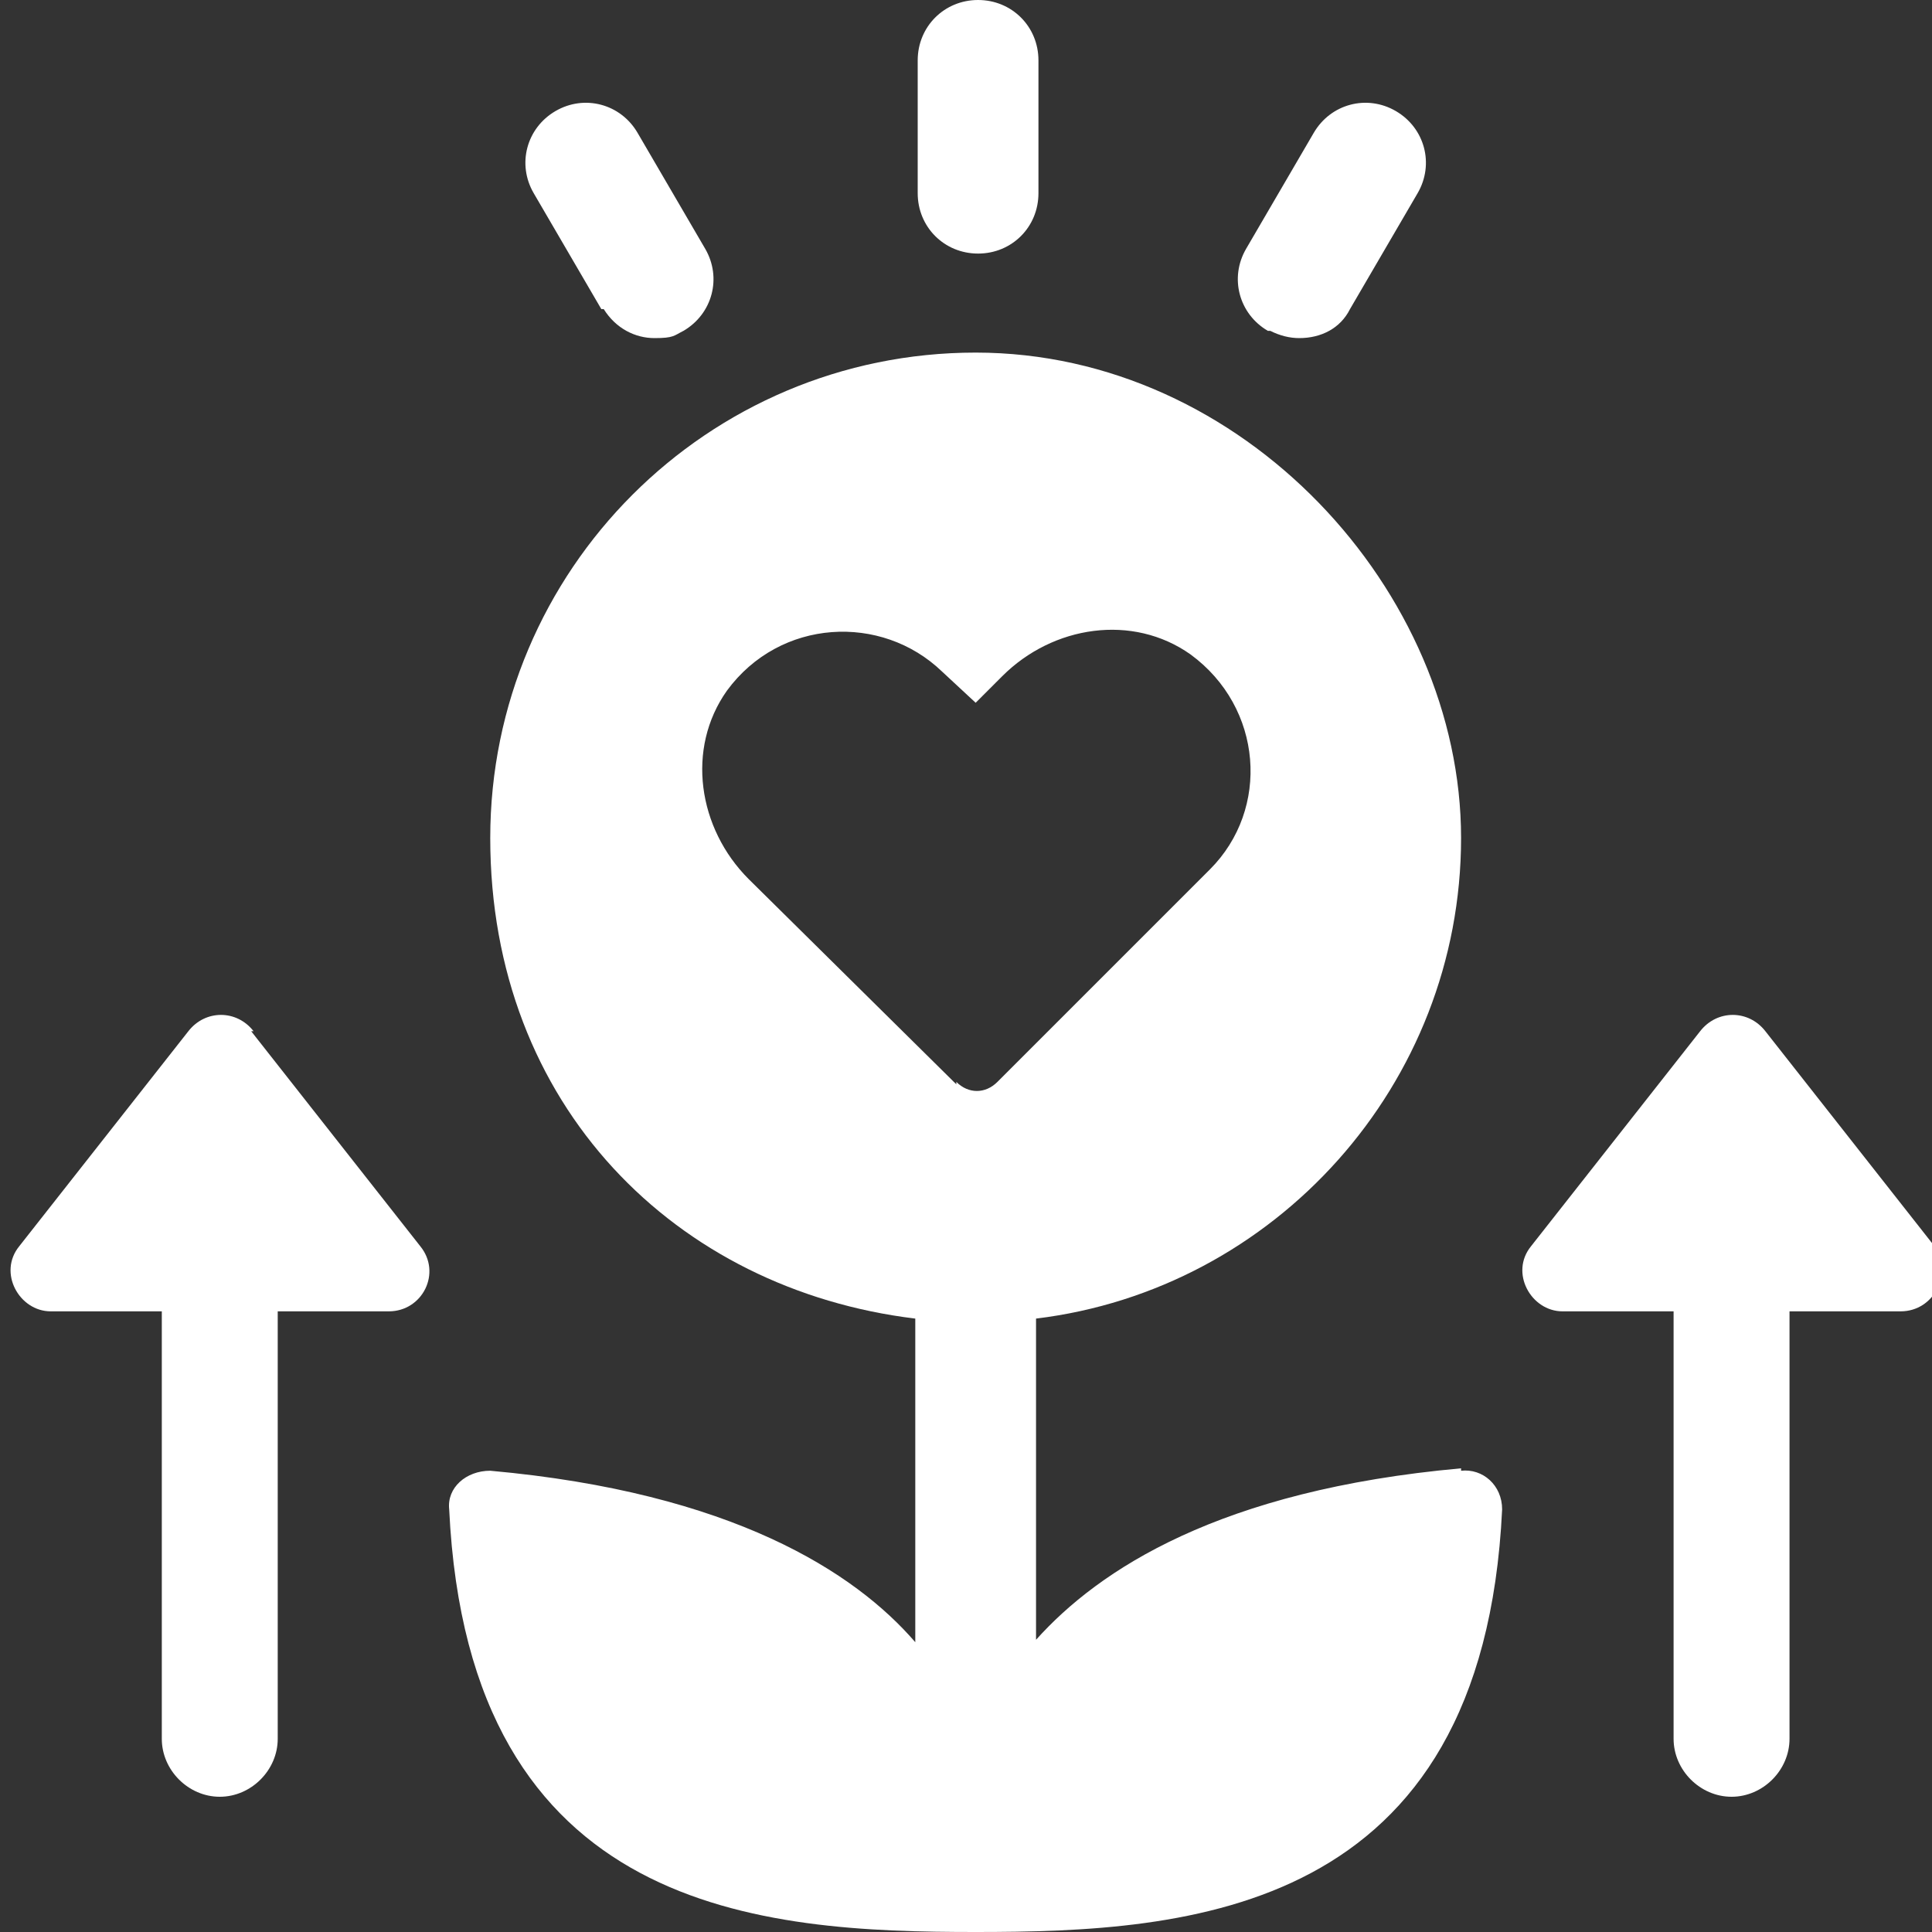
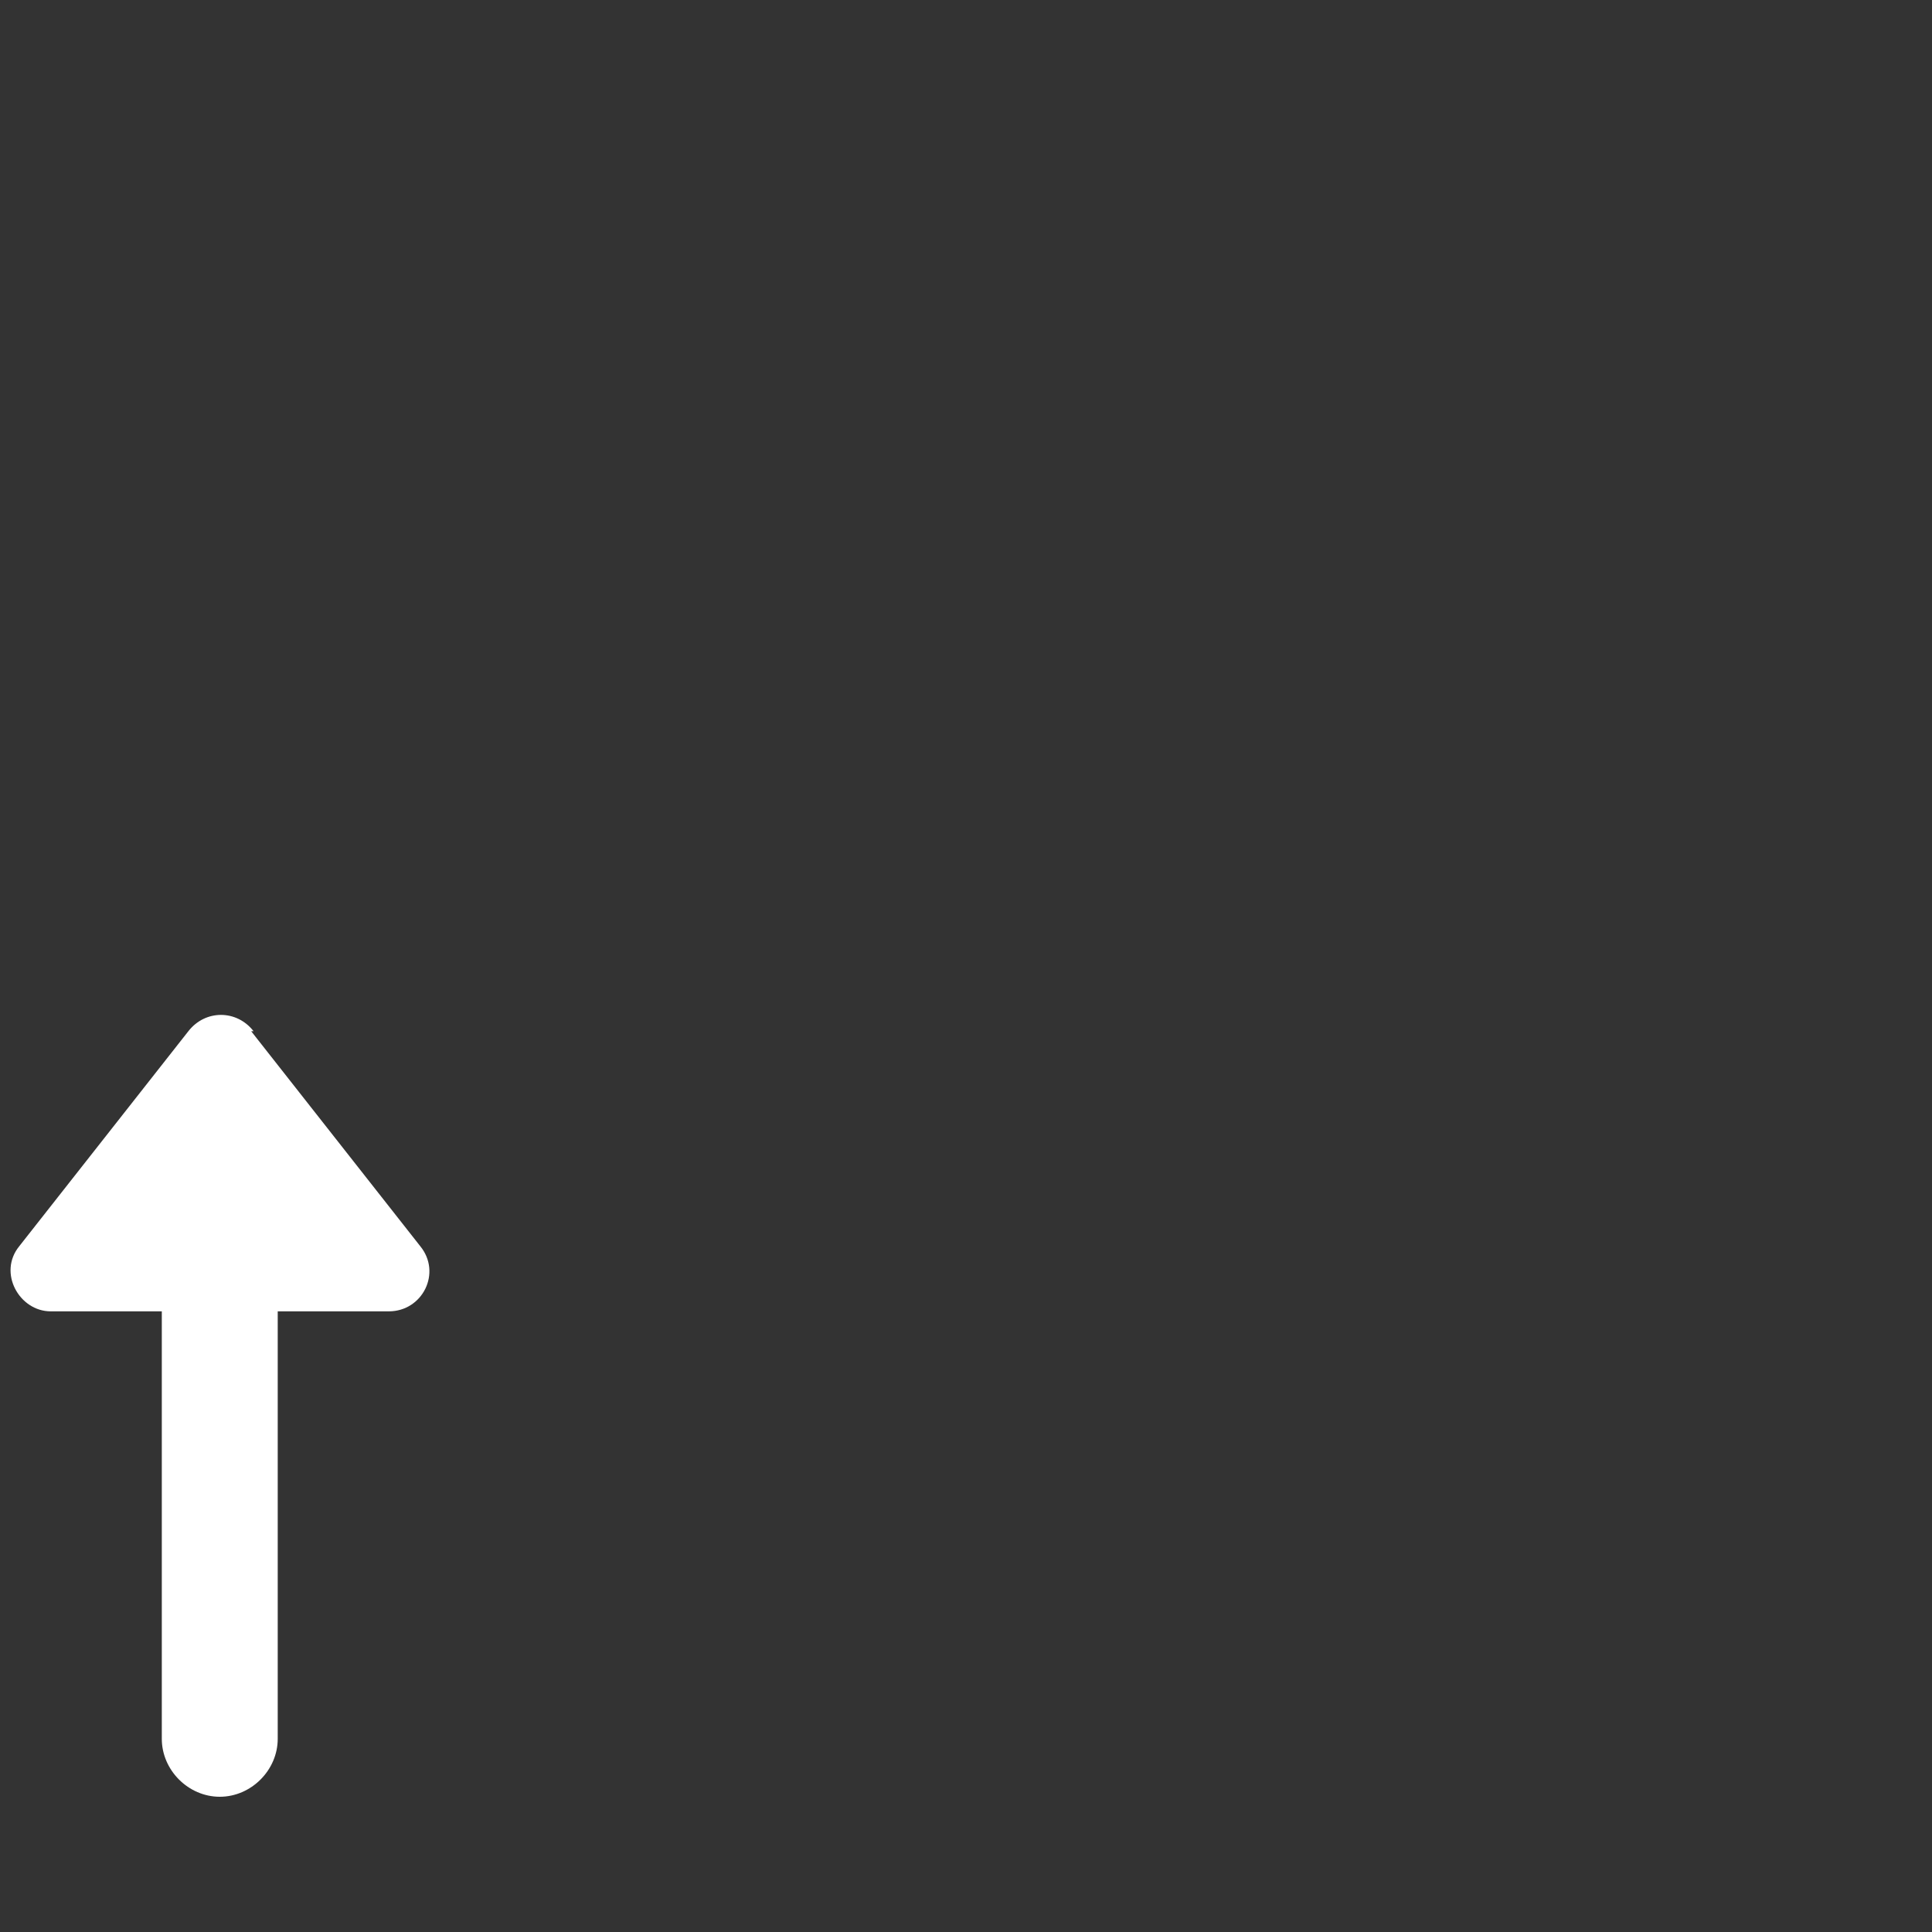
<svg xmlns="http://www.w3.org/2000/svg" id="Layer_1" version="1.1" viewBox="0 0 80 80">
  <rect x="0" y="0" width="80" height="80" fill="#333333" stroke="none" />
  <defs>
    <style>
      .st0 {
        fill: #fff;
      }
    </style>
  </defs>
-   <path class="st0" d="M80.1,51.6l-7-8.9c-.7-.9-2-.9-2.7,0l-7,8.9c-.9,1.1,0,2.7,1.3,2.7h4.6v17.7c0,1.3,1.1,2.4,2.4,2.4s2.4-1.1,2.4-2.4v-17.7h4.6c1.4,0,2.2-1.6,1.3-2.7Z" />
  <path class="st0" d="M10.5,42.7c-.7-.9-2-.9-2.7,0L.8,51.6c-.9,1.1,0,2.7,1.3,2.7h4.6v17.7c0,1.3,1.1,2.4,2.4,2.4s2.4-1.1,2.4-2.4v-17.7h4.6c1.4,0,2.2-1.6,1.3-2.7l-7-8.9Z" />
-   <path class="st0" d="M40.5,10.5c1.4,0,2.5-1.1,2.5-2.5V2.5c0-1.4-1.1-2.5-2.5-2.5s-2.5,1.1-2.5,2.5v5.5c0,1.4,1.1,2.5,2.5,2.5Z" />
-   <path class="st0" d="M25,12.8c.5.8,1.3,1.2,2.1,1.2s.8-.1,1.2-.3c1.2-.7,1.6-2.2.9-3.4l-2.8-4.8c-.7-1.2-2.2-1.6-3.4-.9-1.2.7-1.6,2.2-.9,3.4l2.8,4.8Z" />
-   <path class="st0" d="M52.6,13.7c.4.2.8.3,1.2.3.9,0,1.7-.4,2.1-1.2l2.8-4.8c.7-1.2.3-2.7-.9-3.4-1.2-.7-2.7-.3-3.4.9l-2.8,4.8c-.7,1.2-.3,2.7.9,3.4Z" />
-   <path class="st0" d="M60.5,60.8c-10,.9-15,4.2-17.6,7.1v-13.3c9.9-1.2,17.6-9.7,17.6-19.9s-9-20.1-20.1-20.1-20.1,9-20.1,20.1,7.7,18.7,17.6,19.9v13.4c-2.5-2.9-7.6-6.2-17.6-7.1-1,0-1.8.7-1.7,1.6.8,16.8,13,17.5,21.8,17.5s21-.7,21.8-17.5c0-1-.8-1.7-1.7-1.6ZM39.6,44.9l-8.6-8.5c-2.1-2.1-2.6-5.4-.9-7.8,2.2-3,6.4-3.2,8.9-.8l1.4,1.3,1.1-1.1c2.1-2.1,5.4-2.6,7.8-.9,3,2.2,3.3,6.4.8,8.9l-8.8,8.8c-.5.5-1.2.5-1.7,0Z" />
</svg>